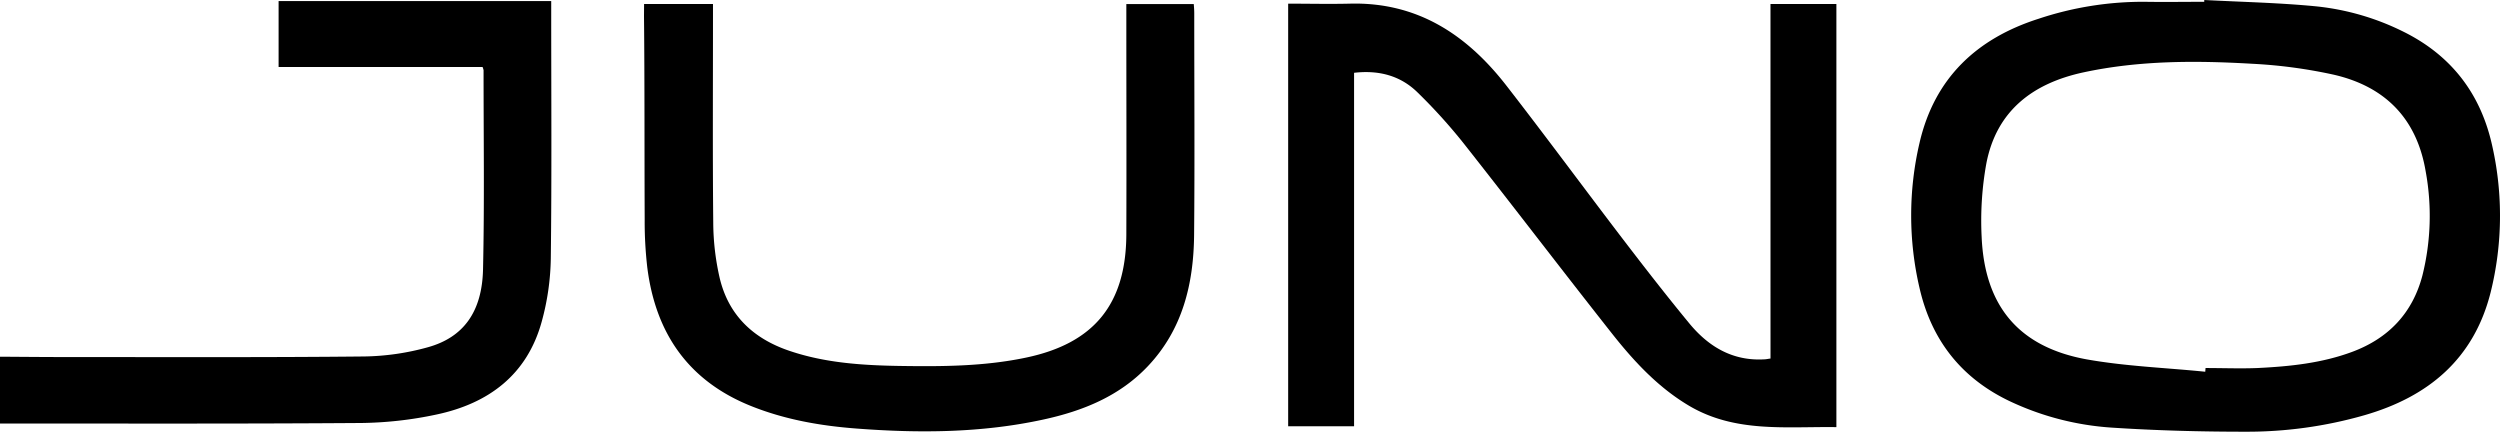
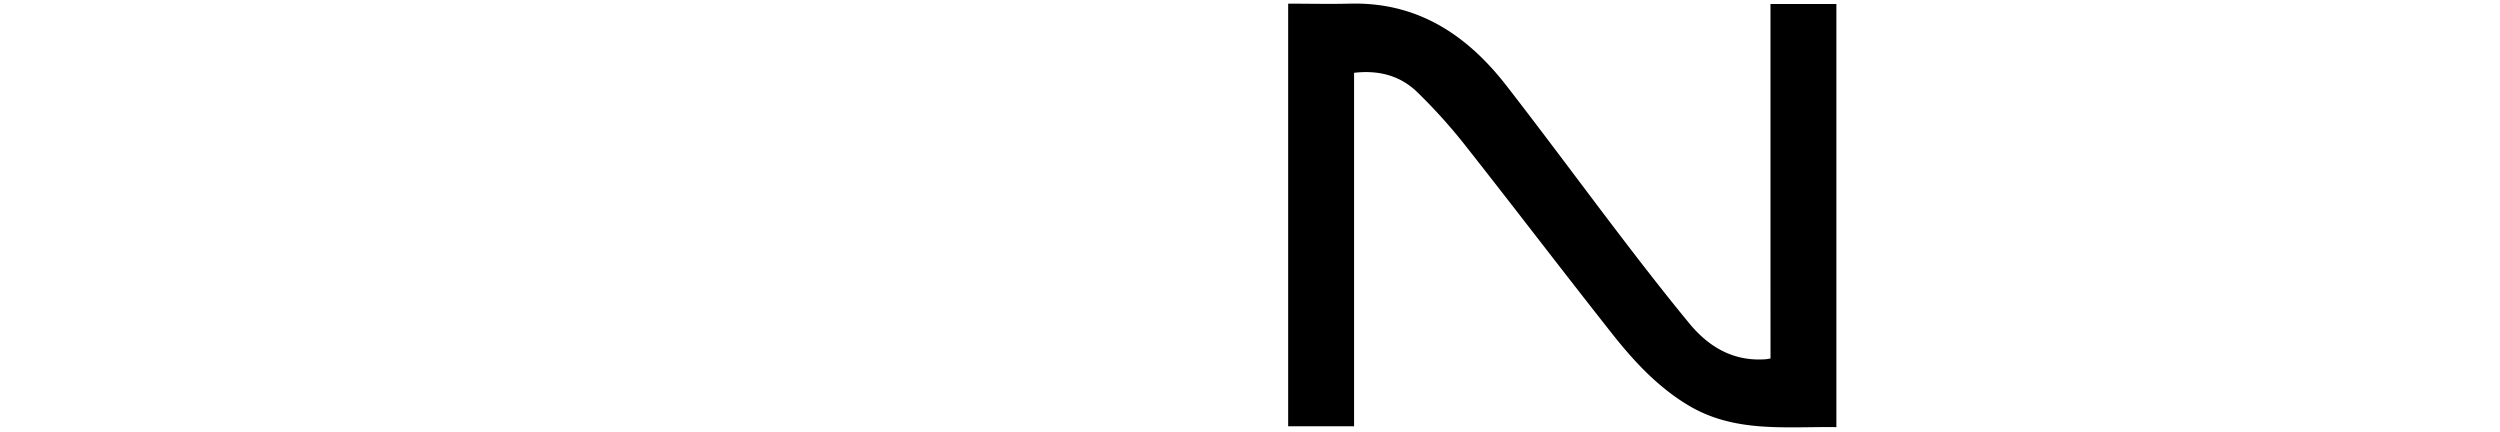
<svg xmlns="http://www.w3.org/2000/svg" id="Capa_1" data-name="Capa 1" viewBox="0 0 834.52 144.12">
  <title>Juno</title>
-   <path d="M5,463.62c8,.05,16,.13,24,.12,32.56,0,65.11.14,97.66-.2a83.4,83.4,0,0,0,21.18-3.08c11.9-3.31,18.08-11.84,18.4-26,.5-22.15.17-44.31.18-66.47a5.43,5.43,0,0,0-.34-1.08H98v-22h91v3.86c0,27.38.2,54.76-.14,82.14a83.8,83.8,0,0,1-3,20.89c-4.87,17.88-17.79,27.45-35.2,31.13a127,127,0,0,1-25.1,2.82c-40.2.3-80.4.16-120.6.18Z" transform="translate(-5 -344.55)" />
-   <path d="M740.81,344.55c12.45.66,25,.91,37.36,2.12a84.65,84.65,0,0,1,29.15,8.48c16.13,8,25.91,20.94,29.67,38.38a106.09,106.09,0,0,1-.57,48.5c-5.58,22.33-20.82,35-42.25,41.15a142.22,142.22,0,0,1-39.73,5.48c-14.9,0-29.84-.4-44.71-1.38A94,94,0,0,1,677,479c-16.75-7.59-27.15-20.44-31.24-38.29a106.6,106.6,0,0,1,0-48.49c5-21.6,19.08-34.83,39.78-41.42A110.26,110.26,0,0,1,721,345.15c6.6.11,13.2,0,19.79,0Zm.32,124.09.1-1.24c5.79,0,11.59.23,17.36,0,10.76-.53,21.46-1.62,31.67-5.43,12.14-4.54,20.11-13,23.38-25.54a82.08,82.08,0,0,0,1.05-34.78c-3-17.66-13.66-28.28-30.73-32.18a165.51,165.51,0,0,0-27.08-3.63c-18.85-1.1-37.72-1.14-56.33,2.85-16.88,3.62-29.11,12.76-32.5,30.47a107.33,107.33,0,0,0-1.56,24.49c1,23.09,12.41,36.72,35,40.85C714.56,466.83,727.92,467.3,741.13,468.64Z" transform="translate(-5 -344.55)" />
  <path d="M596,345.89h22V487.13c-16.81-.24-33.87,2-49.32-7.22-10.41-6.21-18.49-15-25.9-24.42-16.58-21-32.8-42.3-49.38-63.31a182.74,182.74,0,0,0-15.14-16.71c-5.74-5.68-13-7.58-21.26-6.62v118H435V345.77c6.92,0,13.71.16,20.49,0,22.55-.63,39.13,10.33,52.36,27.36s25.87,34.21,38.89,51.25c7.25,9.48,14.58,18.92,22.17,28.12,6.4,7.77,14.47,12.61,25,12,.56,0,1.12-.14,2.1-.27Z" transform="translate(-5 -344.55)" />
-   <path d="M220,345.89h23v4.17c0,23.05-.14,46.09.09,69.14a84.51,84.51,0,0,0,2.08,17.86c2.91,12.71,11.33,20.58,23.46,24.64,11.85,4,24.14,4.79,36.51,5,14.19.22,28.36.17,42.36-2.78,22.68-4.76,33.4-17.81,33.48-41.18.08-24.09,0-48.18,0-72.27v-4.56h22.51c.05.64.16,1.86.16,3.07,0,24.67.18,49.34-.05,74-.16,16.24-3.8,31.49-15.4,43.77-9.52,10.08-21.79,15-35,17.86-20.54,4.46-41.31,4.58-62.15,3-12.18-.91-24.09-3-35.47-7.58-20.82-8.39-31.73-24.27-34.5-46.11a133.75,133.75,0,0,1-.88-16.27c-.1-22.58,0-45.16-.23-67.75Z" transform="translate(-5 -344.55)" />
</svg>